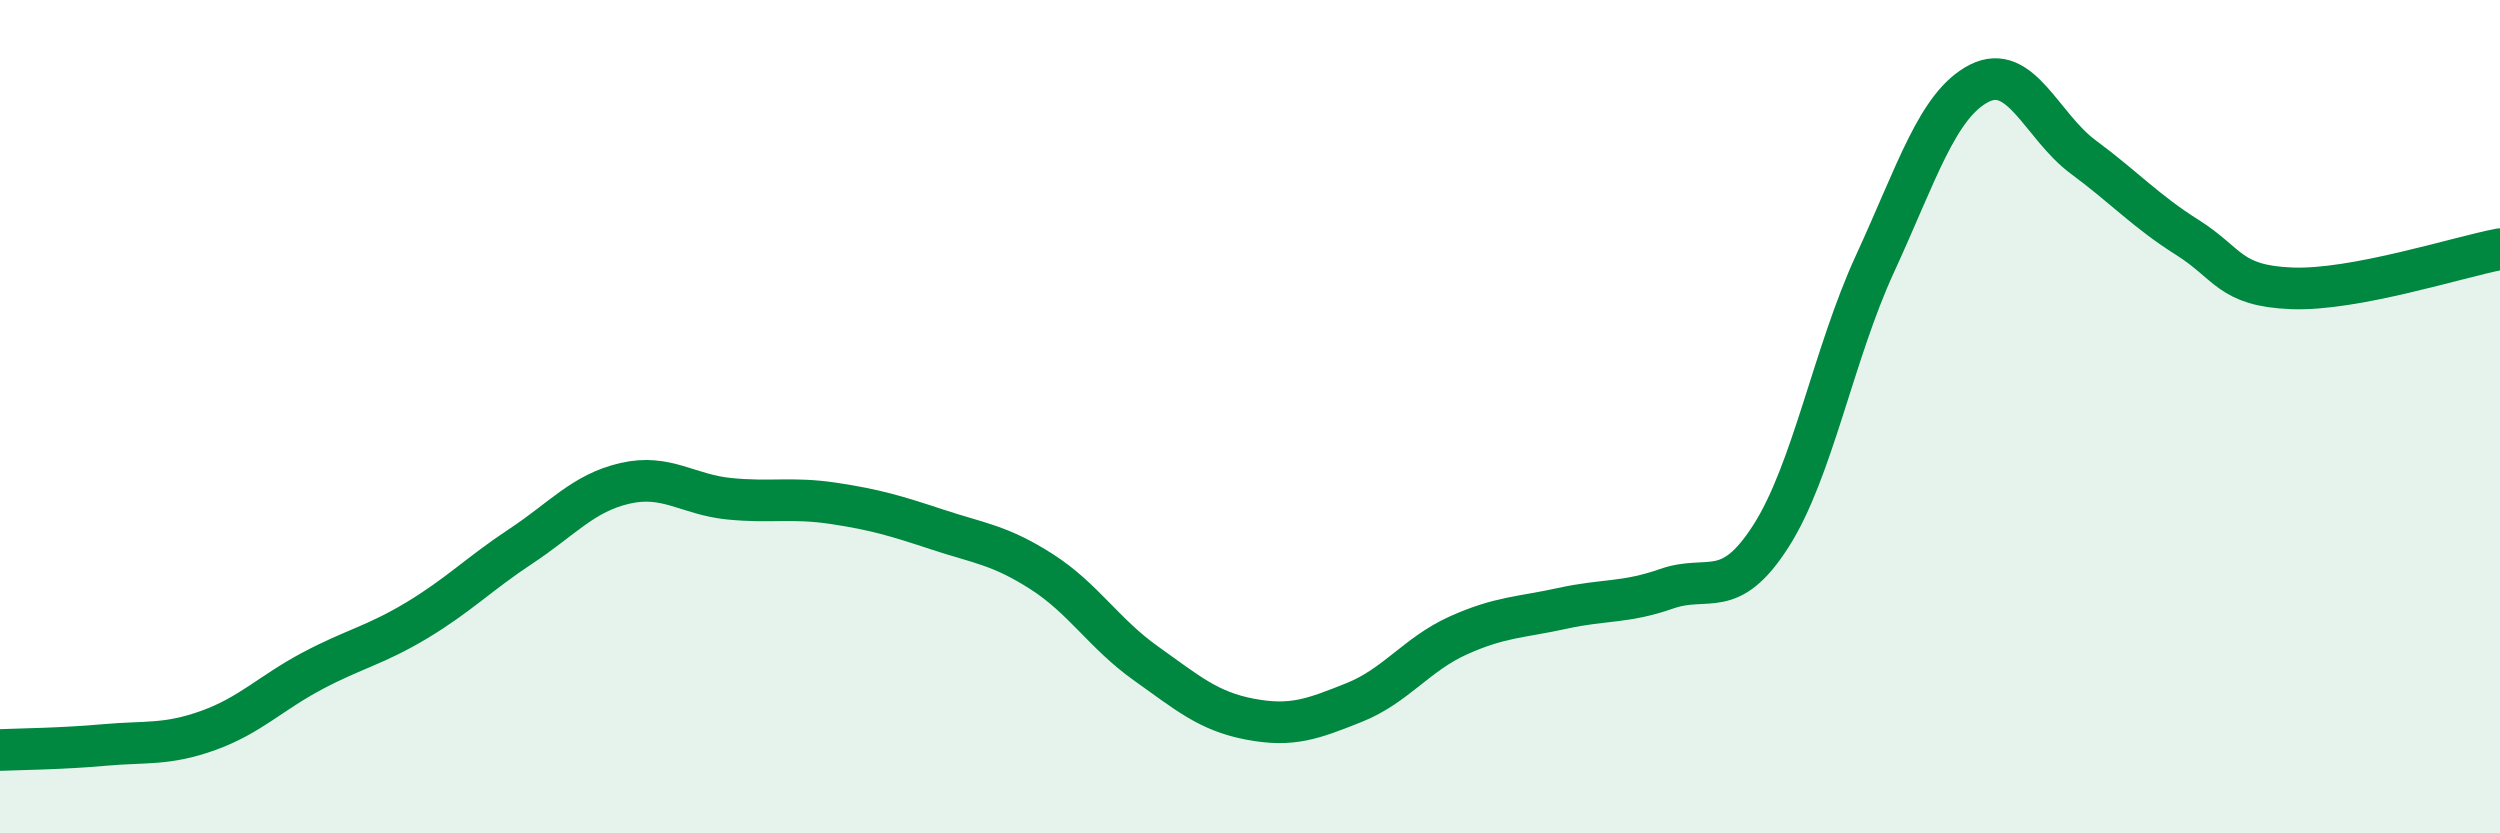
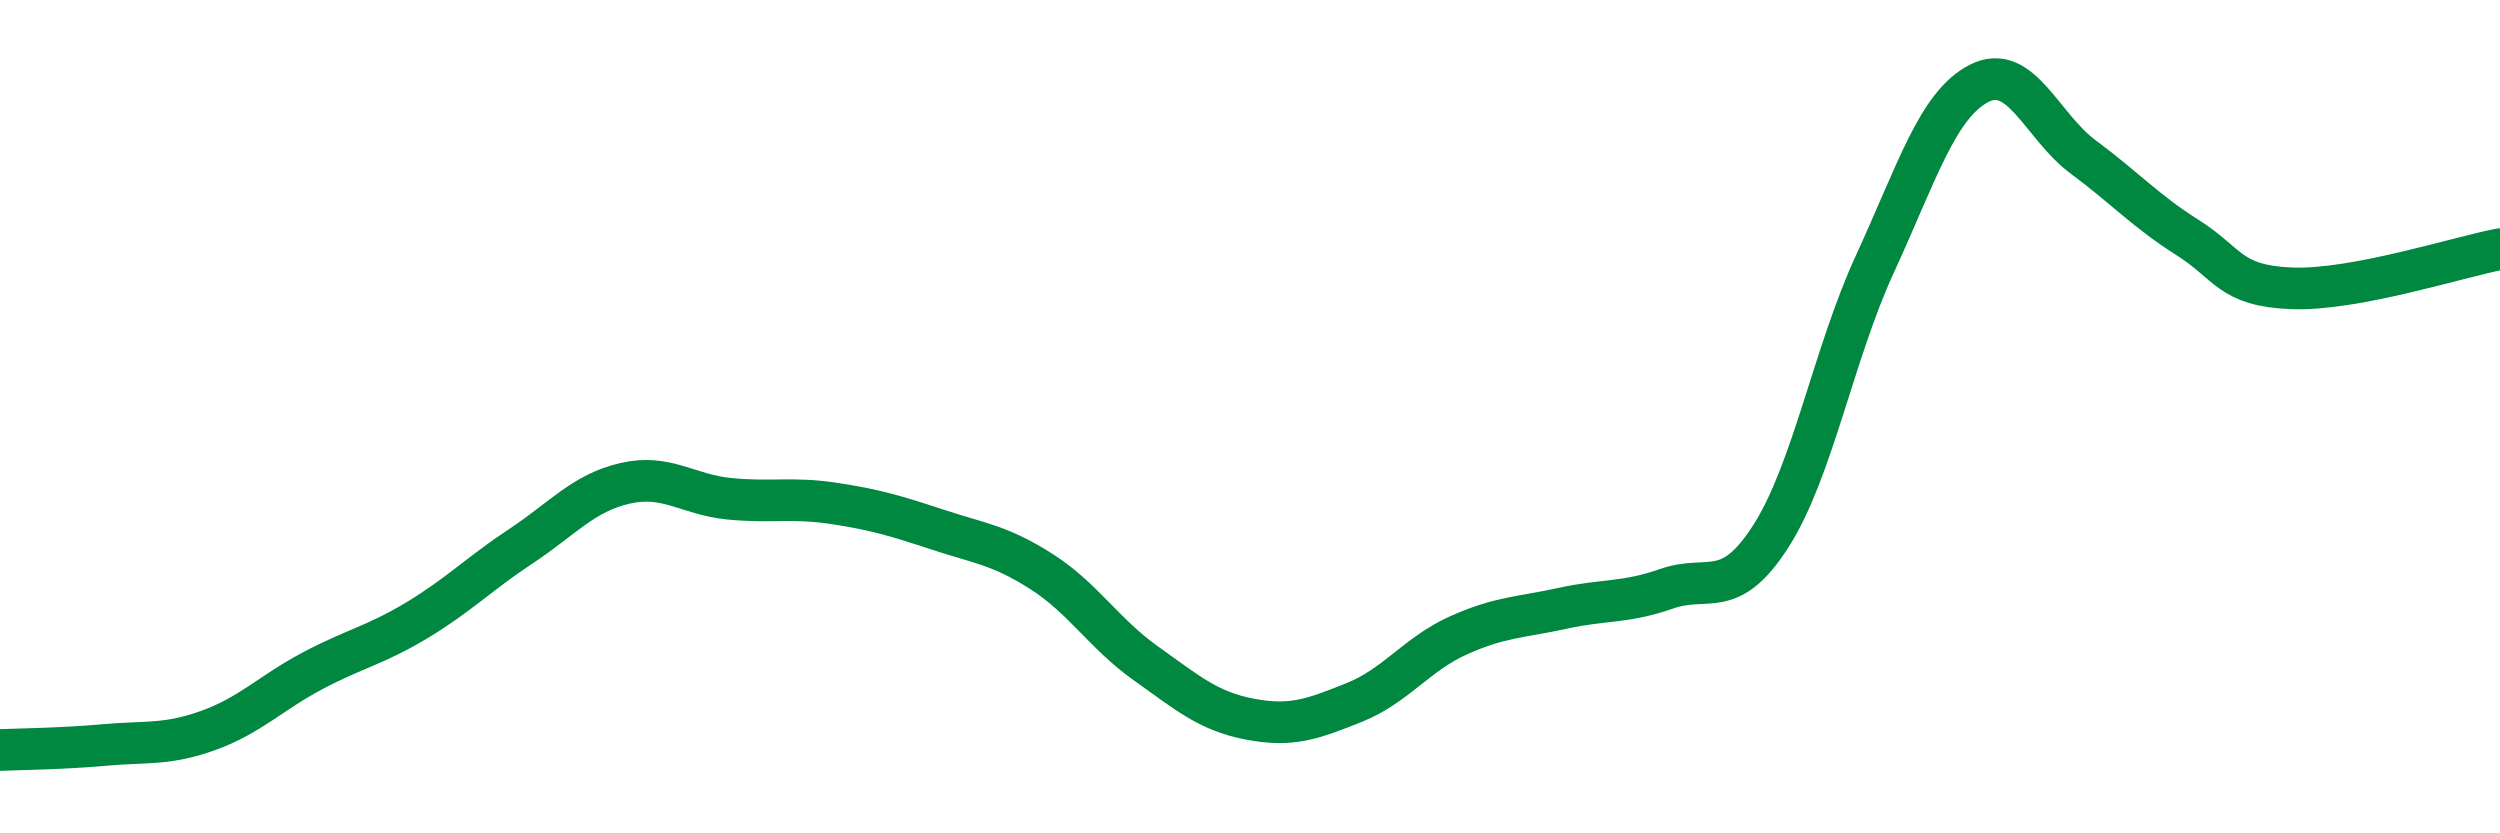
<svg xmlns="http://www.w3.org/2000/svg" width="60" height="20" viewBox="0 0 60 20">
-   <path d="M 0,18 C 0.5,17.98 1.5,17.97 2.5,17.88 C 3.5,17.79 4,17.89 5,17.53 C 6,17.17 6.5,16.63 7.5,16.1 C 8.5,15.57 9,15.49 10,14.89 C 11,14.29 11.5,13.77 12.5,13.11 C 13.5,12.45 14,11.83 15,11.6 C 16,11.37 16.5,11.87 17.5,11.97 C 18.5,12.07 19,11.93 20,12.08 C 21,12.23 21.5,12.38 22.5,12.71 C 23.5,13.04 24,13.08 25,13.72 C 26,14.36 26.5,15.21 27.5,15.92 C 28.5,16.63 29,17.07 30,17.26 C 31,17.45 31.5,17.26 32.5,16.86 C 33.5,16.46 34,15.7 35,15.25 C 36,14.8 36.5,14.82 37.5,14.6 C 38.5,14.38 39,14.48 40,14.13 C 41,13.78 41.5,14.43 42.5,12.87 C 43.5,11.31 44,8.5 45,6.33 C 46,4.16 46.5,2.51 47.5,2 C 48.5,1.49 49,3.03 50,3.77 C 51,4.51 51.5,5.07 52.5,5.7 C 53.5,6.33 53.5,6.86 55,6.92 C 56.5,6.98 59,6.17 60,5.98L60 20L0 20Z" fill="#008740" opacity="0.1" stroke-linecap="round" stroke-linejoin="round" />
  <path d="M 0,18 C 0.5,17.98 1.5,17.97 2.5,17.88 C 3.5,17.79 4,17.89 5,17.53 C 6,17.17 6.5,16.63 7.5,16.1 C 8.5,15.57 9,15.49 10,14.89 C 11,14.29 11.5,13.77 12.5,13.11 C 13.5,12.45 14,11.83 15,11.6 C 16,11.37 16.5,11.87 17.5,11.97 C 18.5,12.07 19,11.93 20,12.08 C 21,12.23 21.5,12.38 22.5,12.71 C 23.5,13.04 24,13.08 25,13.72 C 26,14.36 26.5,15.21 27.5,15.92 C 28.5,16.63 29,17.07 30,17.26 C 31,17.45 31.5,17.26 32.5,16.86 C 33.5,16.46 34,15.7 35,15.25 C 36,14.8 36.5,14.82 37.5,14.6 C 38.5,14.38 39,14.48 40,14.13 C 41,13.78 41.5,14.43 42.5,12.87 C 43.5,11.31 44,8.5 45,6.33 C 46,4.16 46.5,2.51 47.5,2 C 48.5,1.49 49,3.03 50,3.77 C 51,4.51 51.5,5.07 52.5,5.7 C 53.5,6.33 53.5,6.86 55,6.92 C 56.5,6.98 59,6.17 60,5.98" stroke="#008740" stroke-width="1" fill="none" stroke-linecap="round" stroke-linejoin="round" />
</svg>